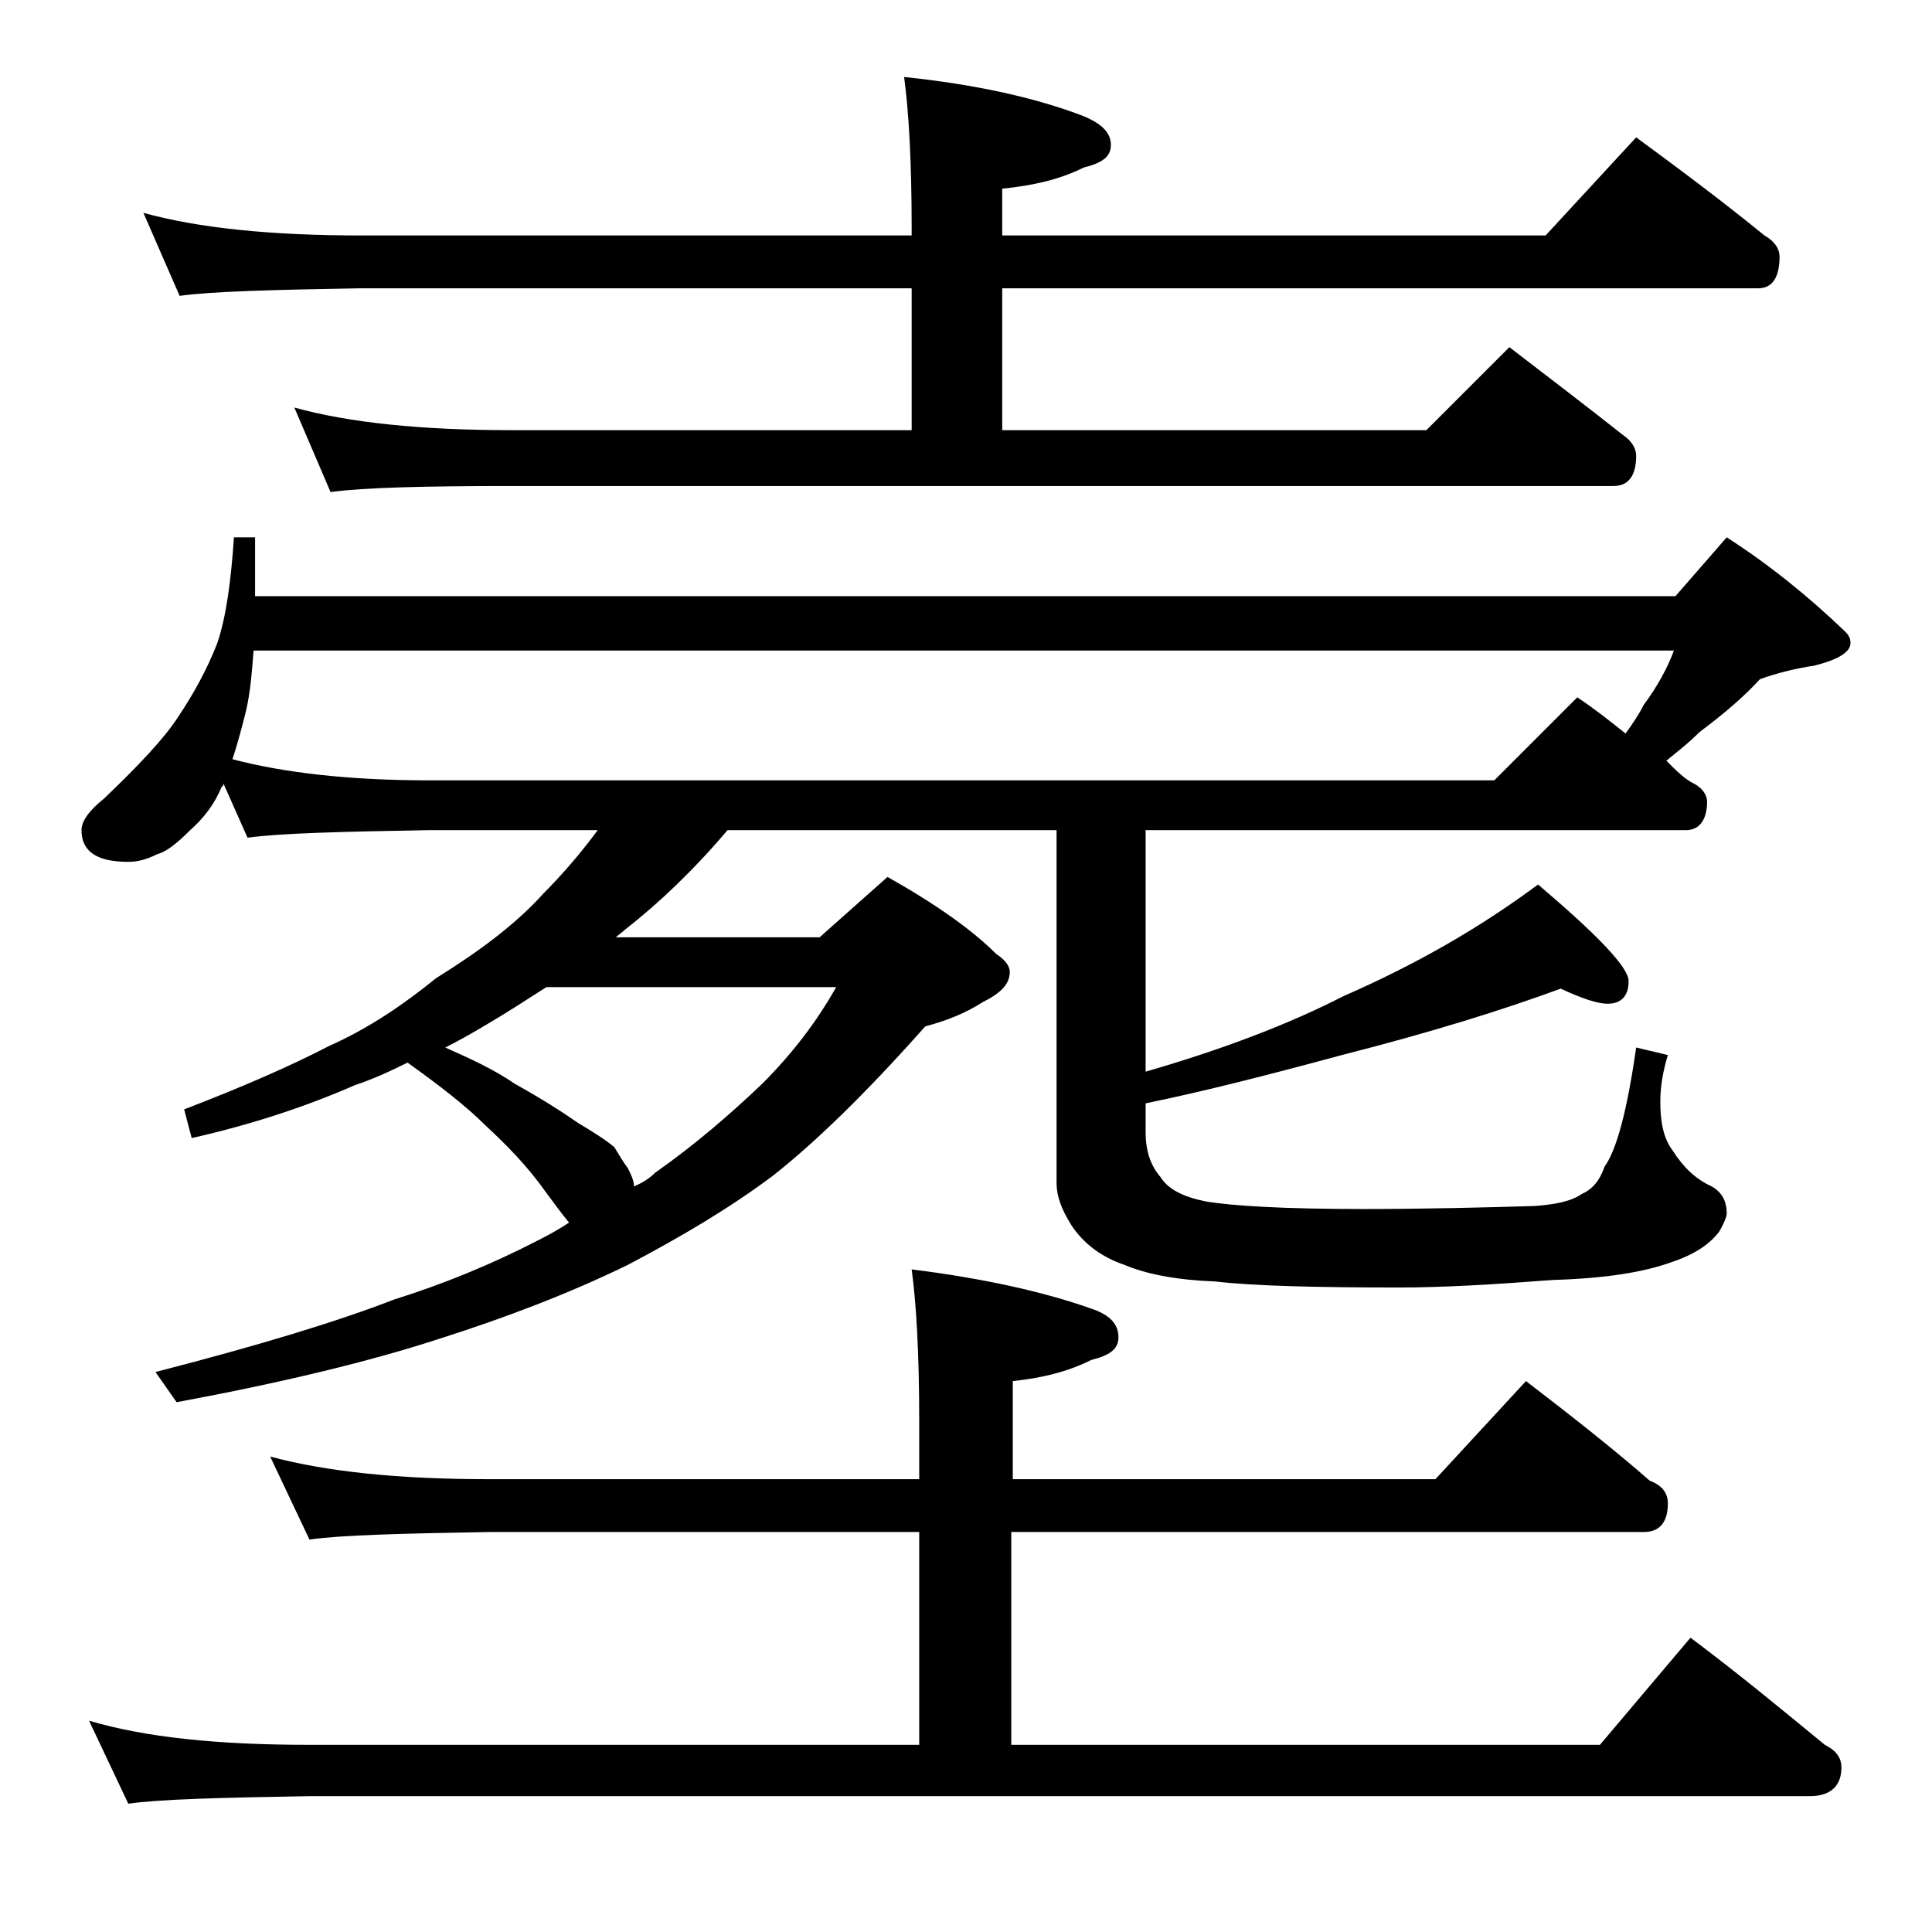
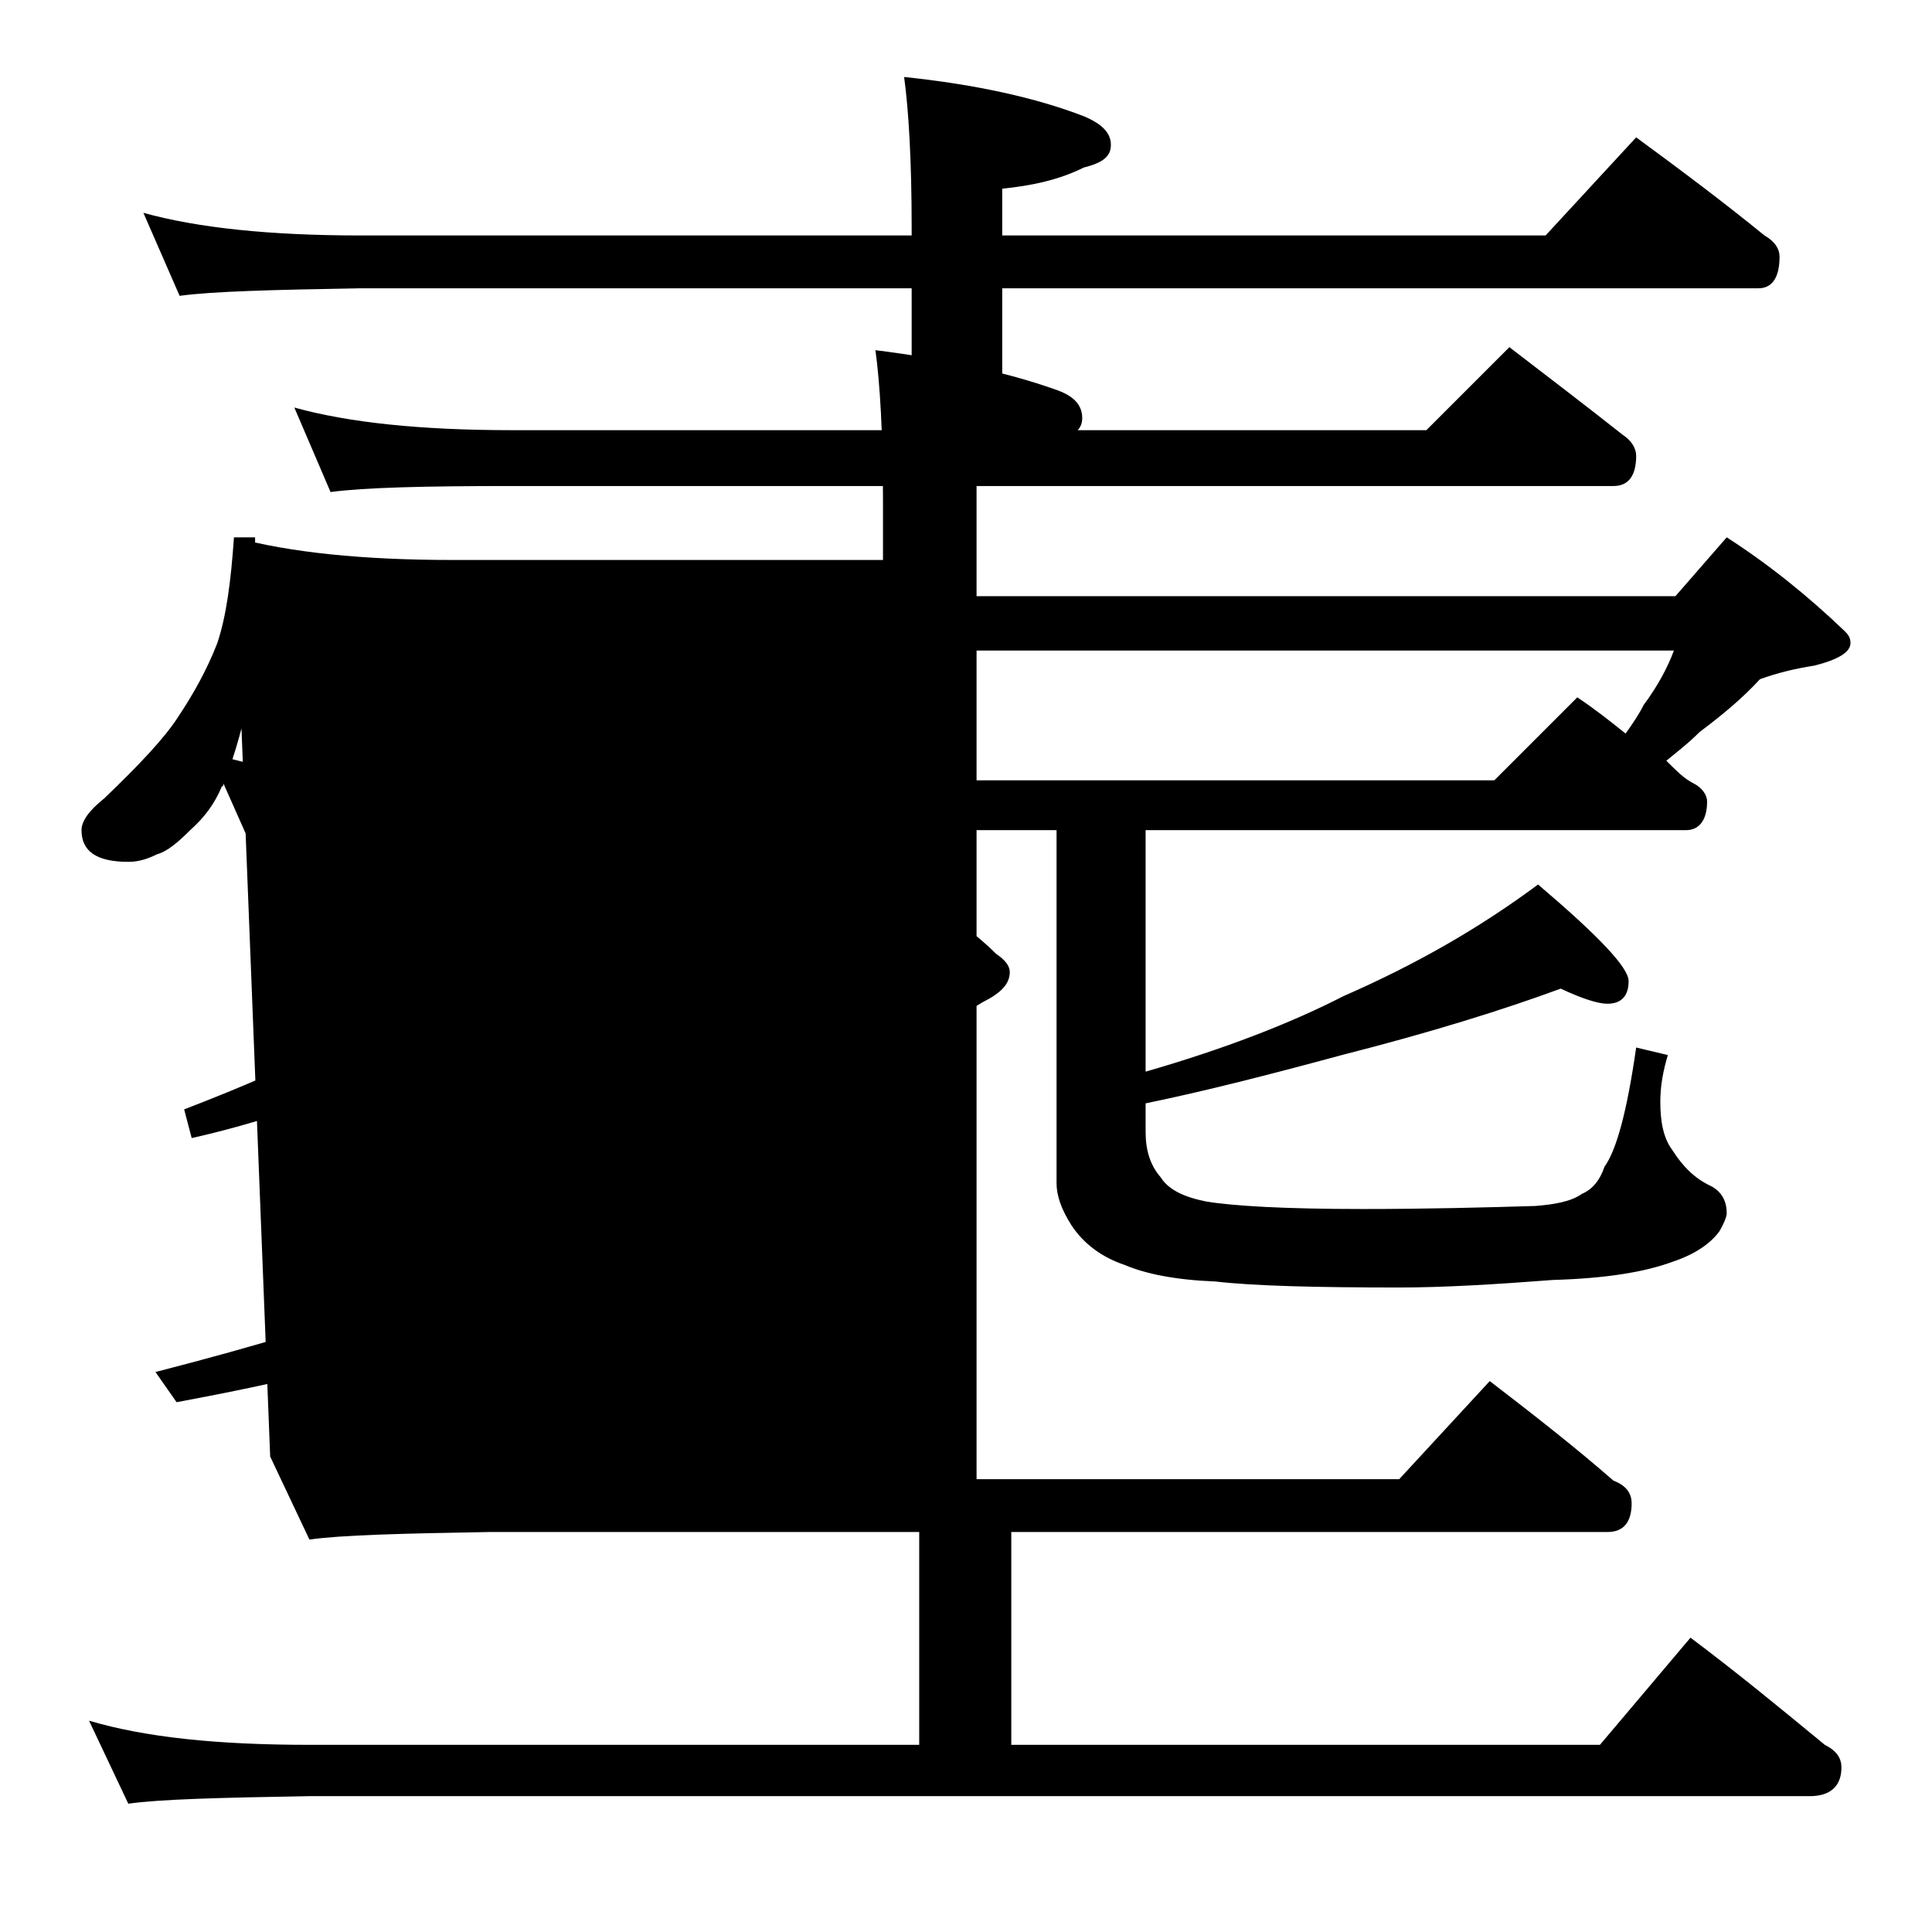
<svg xmlns="http://www.w3.org/2000/svg" version="1.1" id="Layer_1" x="0px" y="0px" viewBox="0 0 128 128" enable-background="new 0 0 128 128" xml:space="preserve">
-   <path d="M15.5,35.6h1.4v3.9H111l3.4-3.9c2.8,1.8,5.4,3.9,7.8,6.2c0.2,0.2,0.4,0.4,0.4,0.8c0,0.6-0.8,1.1-2.4,1.5  c-1.3,0.2-2.5,0.5-3.6,0.9c-1.1,1.2-2.4,2.3-4,3.5c-0.8,0.8-1.6,1.4-2.2,1.9c0.7,0.7,1.2,1.2,1.8,1.5c0.6,0.3,0.9,0.8,0.9,1.2  c0,1.2-0.5,1.9-1.4,1.9H75.9v16c5.2-1.5,9.6-3.2,13.1-5c4.8-2.1,9-4.5,12.9-7.4c4,3.4,6,5.5,6,6.4c0,1-0.5,1.5-1.4,1.5  c-0.6,0-1.6-0.3-3.1-1c-3.8,1.4-8.6,2.9-14.5,4.4c-4.8,1.3-9.1,2.4-13,3.2V75c0,1.2,0.3,2.2,1,3c0.5,0.8,1.5,1.3,3,1.6  c1.8,0.3,5.2,0.5,10.4,0.5c4.2,0,8-0.1,11.4-0.2c1.3-0.1,2.4-0.3,3.1-0.8c0.7-0.3,1.2-0.9,1.5-1.8c0.8-1.1,1.5-3.7,2.1-7.9l2.1,0.5  c-0.3,1-0.5,2-0.5,3.1c0,1.3,0.2,2.4,0.8,3.2c0.7,1.1,1.5,1.9,2.6,2.4c0.7,0.4,1,1,1,1.8c0,0.2-0.2,0.7-0.5,1.2  c-0.6,0.8-1.6,1.5-3.1,2c-1.9,0.7-4.5,1.1-7.9,1.2c-3.9,0.3-7.3,0.5-10.2,0.5c-5.5,0-9.6-0.1-12.2-0.4c-2.6-0.1-4.6-0.5-6-1.1  c-1.5-0.5-2.7-1.4-3.5-2.6c-0.7-1.1-1-2-1-2.8V55H48.2c-2.2,2.6-4.5,4.8-6.8,6.6c-0.2,0.2-0.4,0.3-0.6,0.5h13.5l4.5-4  c3.2,1.8,5.6,3.5,7.2,5.1c0.6,0.4,0.9,0.8,0.9,1.2c0,0.8-0.6,1.4-1.8,2c-1.1,0.7-2.3,1.2-3.8,1.6c-3.9,4.4-7.3,7.7-10.1,9.9  c-2.8,2.1-6,4-9.6,5.9c-3.9,1.9-8.1,3.5-12.5,4.9c-4.6,1.5-10.4,2.9-17.4,4.2l-1.4-2c7-1.8,12.2-3.4,15.8-4.8c3.2-1,6.4-2.3,9.5-3.9  c0.8-0.4,1.5-0.8,2.1-1.2c-0.5-0.6-1-1.3-1.6-2.1c-1.2-1.7-2.6-3.1-4-4.4c-1.2-1.2-3-2.6-5.1-4.1c-1.2,0.6-2.3,1.1-3.5,1.5  c-3.2,1.4-6.8,2.6-10.8,3.5l-0.5-1.9c3.9-1.5,7.1-2.9,9.6-4.2c2.7-1.2,5-2.8,7.1-4.5c2.9-1.8,5.3-3.6,7.1-5.6  c1.2-1.2,2.5-2.7,3.6-4.2H28.4c-5.8,0.1-9.8,0.2-12,0.5l-1.6-3.6c0,0.1,0,0.2-0.1,0.2c-0.5,1.2-1.2,2.1-2.1,2.9  c-0.8,0.8-1.5,1.4-2.2,1.6C9.6,57,9,57.1,8.5,57.1c-2.1,0-3.1-0.7-3.1-2.1c0-0.6,0.5-1.3,1.5-2.1c2.3-2.2,4-4,4.9-5.4  c1-1.5,1.9-3.1,2.6-4.9C15,40.8,15.3,38.5,15.5,35.6z M17.9,96.5c3.7,1,8.5,1.5,14.5,1.5h28.5v-3.9c0-4.5-0.2-7.8-0.5-10  c4.8,0.6,8.8,1.5,11.9,2.6c1.2,0.4,1.8,1,1.8,1.9c0,0.8-0.6,1.2-1.8,1.5c-1.6,0.8-3.3,1.2-5.2,1.4V98h28l6-6.5  c3,2.3,5.8,4.5,8.2,6.6c0.8,0.3,1.2,0.8,1.2,1.5c0,1.2-0.5,1.9-1.6,1.9H67v14.1h39l6-7.1c3.2,2.4,6.1,4.8,8.9,7.1  c0.8,0.4,1.1,0.9,1.1,1.5c0,1.2-0.7,1.9-2.1,1.9H20.5c-5.9,0.1-9.9,0.2-12,0.5L5.9,114c3.7,1.1,8.5,1.6,14.6,1.6h40.4v-14.1H32.4  c-5.8,0.1-9.8,0.2-11.9,0.5L17.9,96.5z M9.5,14.1c3.6,1,8.4,1.5,14.4,1.5h36.5v-0.5c0-4.5-0.2-7.8-0.5-10c4.8,0.5,8.8,1.4,11.9,2.6  c1.2,0.5,1.8,1.1,1.8,1.9s-0.6,1.2-1.8,1.5c-1.6,0.8-3.4,1.2-5.4,1.4v3.1h36l6-6.5c3,2.2,5.8,4.3,8.5,6.5c0.7,0.4,1,0.9,1,1.4  c0,1.4-0.5,2.1-1.4,2.1H66.4v9.4h28.1L100,23c2.6,2,5.1,3.9,7.5,5.8c0.6,0.4,0.9,0.9,0.9,1.4c0,1.3-0.5,2-1.5,2h-73  c-5.8,0-9.8,0.1-12,0.4L19.5,27c3.6,1,8.4,1.5,14.4,1.5h26.5v-9.4H23.9c-5.8,0.1-9.8,0.2-12,0.5L9.5,14.1z M15.4,50.3  c3.4,0.9,7.8,1.4,13,1.4H99l5.5-5.5c1.2,0.8,2.2,1.6,3.2,2.4c0.5-0.7,0.9-1.3,1.2-1.9c0.9-1.2,1.6-2.5,2-3.6H16.8  c-0.1,1.3-0.2,2.7-0.5,4C16,48.3,15.7,49.4,15.4,50.3z M29.5,69.4c1.8,0.8,3.3,1.5,4.6,2.4c1.8,1,3.2,1.9,4.2,2.6  c1,0.6,1.8,1.1,2.4,1.6c0.3,0.5,0.6,1,0.9,1.4c0.2,0.4,0.4,0.8,0.4,1.2c0.5-0.2,1-0.5,1.4-0.9c2.7-1.9,5-3.9,7.1-5.9  c2-2,3.6-4.1,4.9-6.4H36.2c-1.4,0.9-2.8,1.8-4,2.5C31.2,68.5,30.3,69,29.5,69.4z" />
+   <path d="M15.5,35.6h1.4v3.9H111l3.4-3.9c2.8,1.8,5.4,3.9,7.8,6.2c0.2,0.2,0.4,0.4,0.4,0.8c0,0.6-0.8,1.1-2.4,1.5  c-1.3,0.2-2.5,0.5-3.6,0.9c-1.1,1.2-2.4,2.3-4,3.5c-0.8,0.8-1.6,1.4-2.2,1.9c0.7,0.7,1.2,1.2,1.8,1.5c0.6,0.3,0.9,0.8,0.9,1.2  c0,1.2-0.5,1.9-1.4,1.9H75.9v16c5.2-1.5,9.6-3.2,13.1-5c4.8-2.1,9-4.5,12.9-7.4c4,3.4,6,5.5,6,6.4c0,1-0.5,1.5-1.4,1.5  c-0.6,0-1.6-0.3-3.1-1c-3.8,1.4-8.6,2.9-14.5,4.4c-4.8,1.3-9.1,2.4-13,3.2V75c0,1.2,0.3,2.2,1,3c0.5,0.8,1.5,1.3,3,1.6  c1.8,0.3,5.2,0.5,10.4,0.5c4.2,0,8-0.1,11.4-0.2c1.3-0.1,2.4-0.3,3.1-0.8c0.7-0.3,1.2-0.9,1.5-1.8c0.8-1.1,1.5-3.7,2.1-7.9l2.1,0.5  c-0.3,1-0.5,2-0.5,3.1c0,1.3,0.2,2.4,0.8,3.2c0.7,1.1,1.5,1.9,2.6,2.4c0.7,0.4,1,1,1,1.8c0,0.2-0.2,0.7-0.5,1.2  c-0.6,0.8-1.6,1.5-3.1,2c-1.9,0.7-4.5,1.1-7.9,1.2c-3.9,0.3-7.3,0.5-10.2,0.5c-5.5,0-9.6-0.1-12.2-0.4c-2.6-0.1-4.6-0.5-6-1.1  c-1.5-0.5-2.7-1.4-3.5-2.6c-0.7-1.1-1-2-1-2.8V55H48.2c-2.2,2.6-4.5,4.8-6.8,6.6c-0.2,0.2-0.4,0.3-0.6,0.5h13.5l4.5-4  c3.2,1.8,5.6,3.5,7.2,5.1c0.6,0.4,0.9,0.8,0.9,1.2c0,0.8-0.6,1.4-1.8,2c-1.1,0.7-2.3,1.2-3.8,1.6c-3.9,4.4-7.3,7.7-10.1,9.9  c-2.8,2.1-6,4-9.6,5.9c-3.9,1.9-8.1,3.5-12.5,4.9c-4.6,1.5-10.4,2.9-17.4,4.2l-1.4-2c7-1.8,12.2-3.4,15.8-4.8c3.2-1,6.4-2.3,9.5-3.9  c0.8-0.4,1.5-0.8,2.1-1.2c-0.5-0.6-1-1.3-1.6-2.1c-1.2-1.7-2.6-3.1-4-4.4c-1.2-1.2-3-2.6-5.1-4.1c-1.2,0.6-2.3,1.1-3.5,1.5  c-3.2,1.4-6.8,2.6-10.8,3.5l-0.5-1.9c3.9-1.5,7.1-2.9,9.6-4.2c2.7-1.2,5-2.8,7.1-4.5c2.9-1.8,5.3-3.6,7.1-5.6  c1.2-1.2,2.5-2.7,3.6-4.2H28.4c-5.8,0.1-9.8,0.2-12,0.5l-1.6-3.6c0,0.1,0,0.2-0.1,0.2c-0.5,1.2-1.2,2.1-2.1,2.9  c-0.8,0.8-1.5,1.4-2.2,1.6C9.6,57,9,57.1,8.5,57.1c-2.1,0-3.1-0.7-3.1-2.1c0-0.6,0.5-1.3,1.5-2.1c2.3-2.2,4-4,4.9-5.4  c1-1.5,1.9-3.1,2.6-4.9C15,40.8,15.3,38.5,15.5,35.6z c3.7,1,8.5,1.5,14.5,1.5h28.5v-3.9c0-4.5-0.2-7.8-0.5-10  c4.8,0.6,8.8,1.5,11.9,2.6c1.2,0.4,1.8,1,1.8,1.9c0,0.8-0.6,1.2-1.8,1.5c-1.6,0.8-3.3,1.2-5.2,1.4V98h28l6-6.5  c3,2.3,5.8,4.5,8.2,6.6c0.8,0.3,1.2,0.8,1.2,1.5c0,1.2-0.5,1.9-1.6,1.9H67v14.1h39l6-7.1c3.2,2.4,6.1,4.8,8.9,7.1  c0.8,0.4,1.1,0.9,1.1,1.5c0,1.2-0.7,1.9-2.1,1.9H20.5c-5.9,0.1-9.9,0.2-12,0.5L5.9,114c3.7,1.1,8.5,1.6,14.6,1.6h40.4v-14.1H32.4  c-5.8,0.1-9.8,0.2-11.9,0.5L17.9,96.5z M9.5,14.1c3.6,1,8.4,1.5,14.4,1.5h36.5v-0.5c0-4.5-0.2-7.8-0.5-10c4.8,0.5,8.8,1.4,11.9,2.6  c1.2,0.5,1.8,1.1,1.8,1.9s-0.6,1.2-1.8,1.5c-1.6,0.8-3.4,1.2-5.4,1.4v3.1h36l6-6.5c3,2.2,5.8,4.3,8.5,6.5c0.7,0.4,1,0.9,1,1.4  c0,1.4-0.5,2.1-1.4,2.1H66.4v9.4h28.1L100,23c2.6,2,5.1,3.9,7.5,5.8c0.6,0.4,0.9,0.9,0.9,1.4c0,1.3-0.5,2-1.5,2h-73  c-5.8,0-9.8,0.1-12,0.4L19.5,27c3.6,1,8.4,1.5,14.4,1.5h26.5v-9.4H23.9c-5.8,0.1-9.8,0.2-12,0.5L9.5,14.1z M15.4,50.3  c3.4,0.9,7.8,1.4,13,1.4H99l5.5-5.5c1.2,0.8,2.2,1.6,3.2,2.4c0.5-0.7,0.9-1.3,1.2-1.9c0.9-1.2,1.6-2.5,2-3.6H16.8  c-0.1,1.3-0.2,2.7-0.5,4C16,48.3,15.7,49.4,15.4,50.3z M29.5,69.4c1.8,0.8,3.3,1.5,4.6,2.4c1.8,1,3.2,1.9,4.2,2.6  c1,0.6,1.8,1.1,2.4,1.6c0.3,0.5,0.6,1,0.9,1.4c0.2,0.4,0.4,0.8,0.4,1.2c0.5-0.2,1-0.5,1.4-0.9c2.7-1.9,5-3.9,7.1-5.9  c2-2,3.6-4.1,4.9-6.4H36.2c-1.4,0.9-2.8,1.8-4,2.5C31.2,68.5,30.3,69,29.5,69.4z" />
</svg>